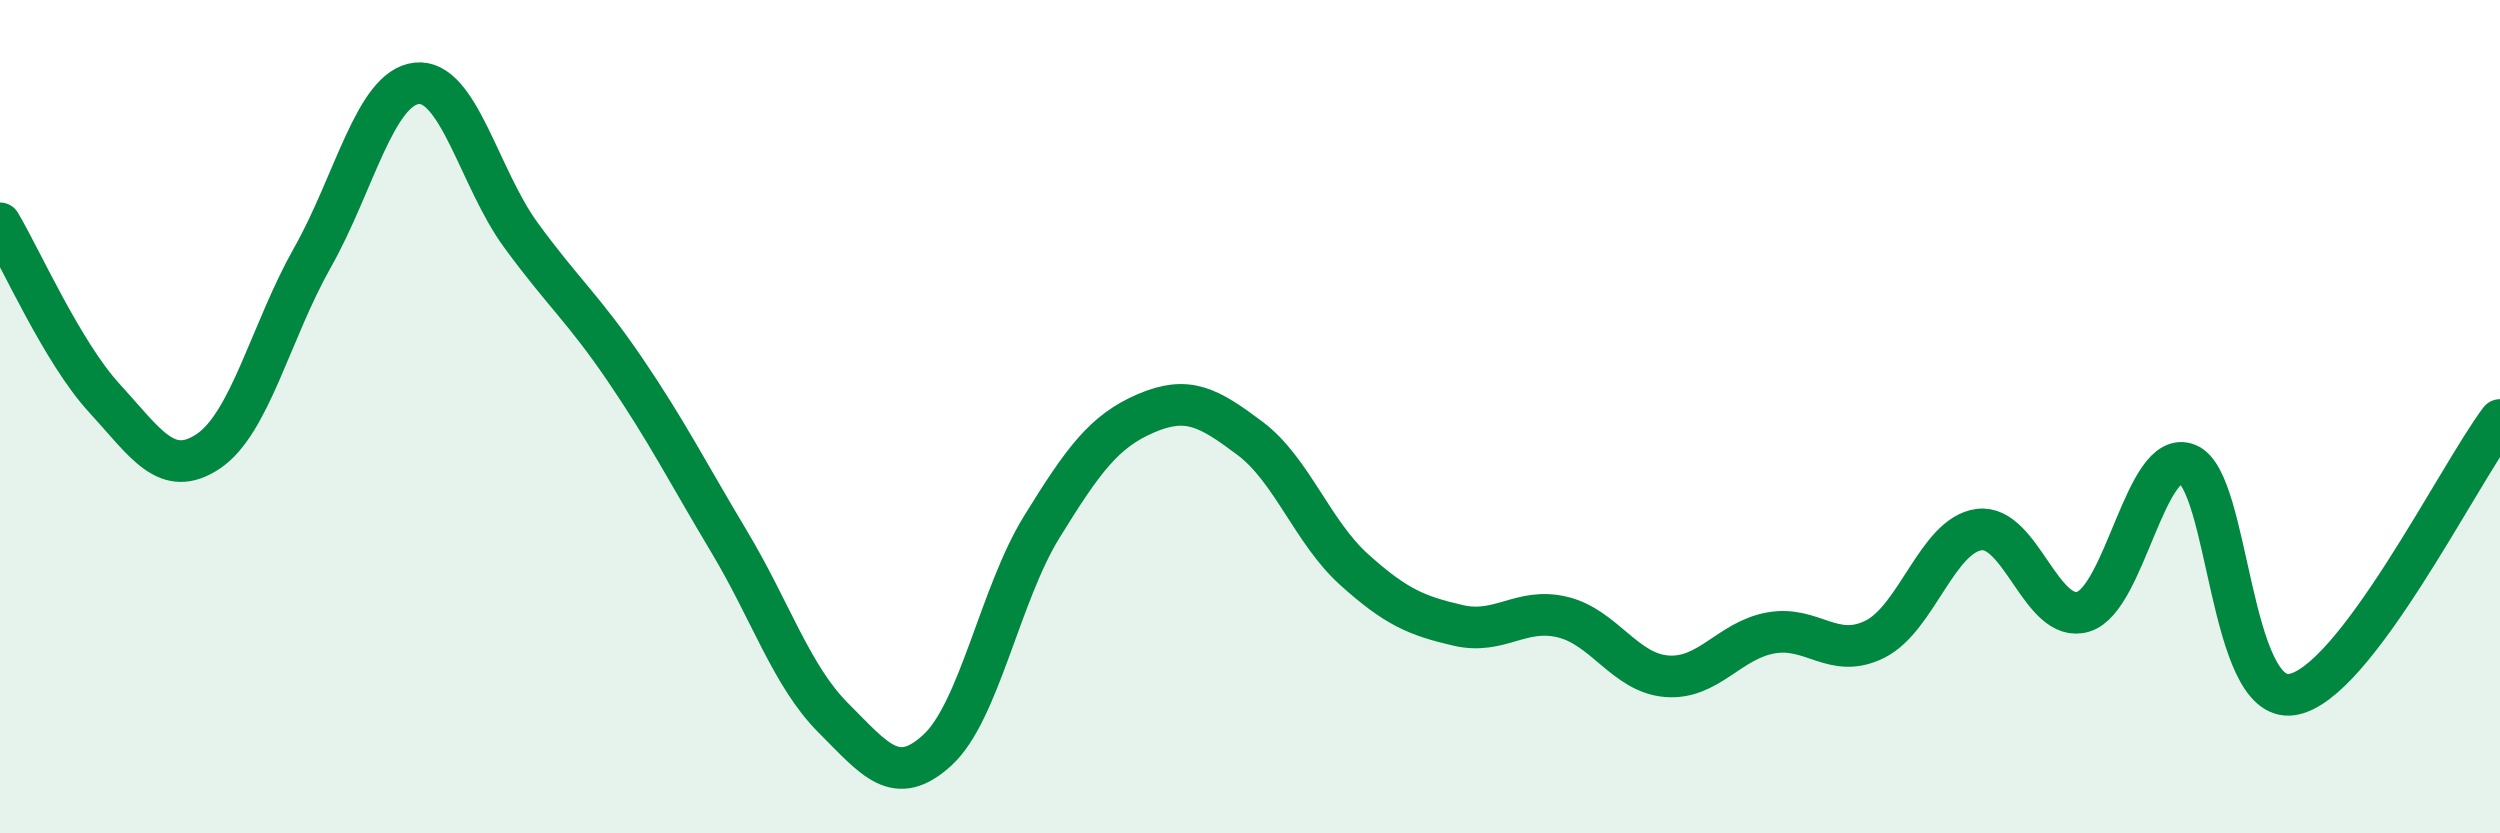
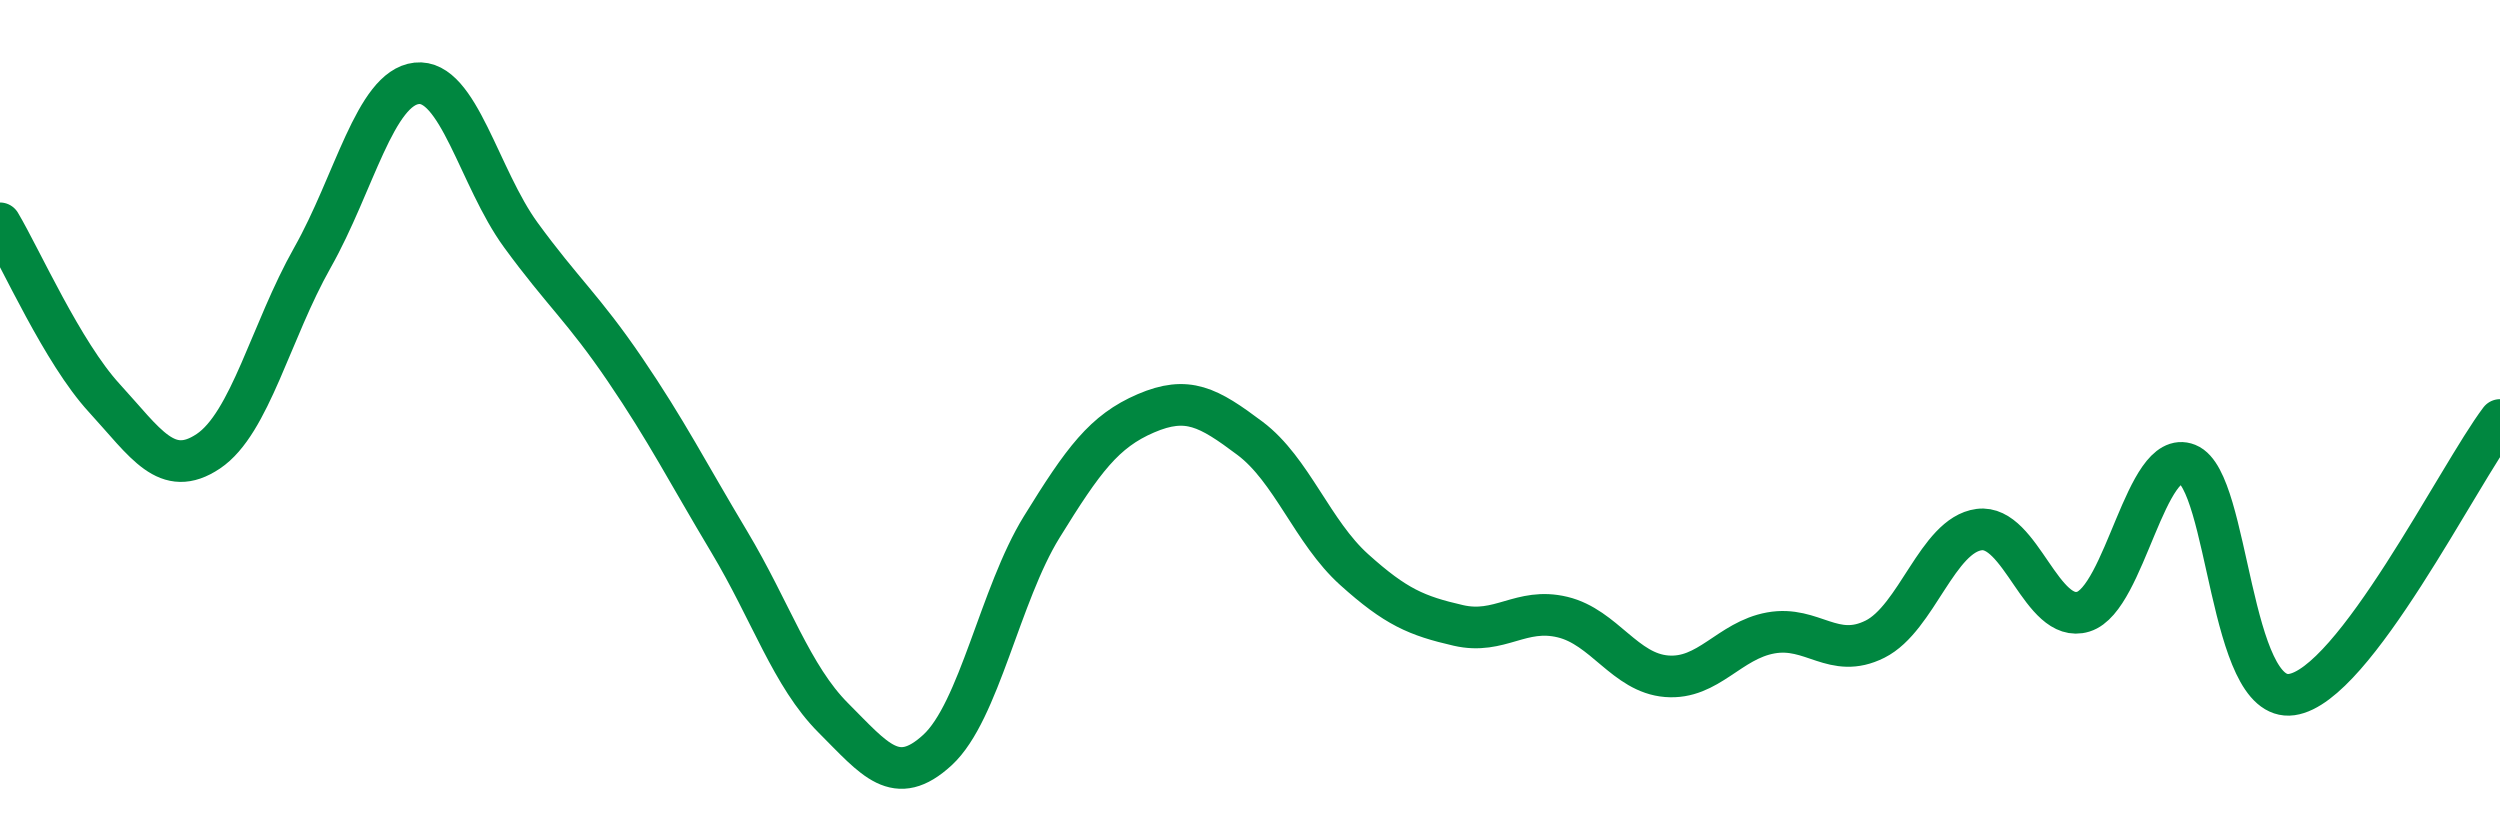
<svg xmlns="http://www.w3.org/2000/svg" width="60" height="20" viewBox="0 0 60 20">
-   <path d="M 0,5.36 C 0.5,6.2 1.5,8.46 2.5,9.55 C 3.5,10.64 4,11.5 5,10.83 C 6,10.16 6.5,7.95 7.5,6.18 C 8.5,4.41 9,2.11 10,2 C 11,1.89 11.5,4.27 12.5,5.64 C 13.5,7.01 14,7.4 15,8.87 C 16,10.34 16.5,11.33 17.5,13 C 18.5,14.67 19,16.23 20,17.23 C 21,18.23 21.5,18.92 22.5,18 C 23.5,17.08 24,14.27 25,12.65 C 26,11.03 26.5,10.35 27.5,9.92 C 28.5,9.49 29,9.77 30,10.52 C 31,11.27 31.5,12.77 32.5,13.67 C 33.5,14.57 34,14.78 35,15.01 C 36,15.24 36.5,14.57 37.5,14.81 C 38.5,15.05 39,16.15 40,16.23 C 41,16.31 41.5,15.37 42.5,15.19 C 43.5,15.01 44,15.84 45,15.34 C 46,14.84 46.5,12.84 47.5,12.71 C 48.5,12.58 49,14.99 50,14.68 C 51,14.37 51.5,10.74 52.5,11.14 C 53.5,11.54 53.5,16.88 55,16.67 C 56.5,16.46 59,11.4 60,10.08L60 20L0 20Z" fill="#008740" opacity="0.1" stroke-linecap="round" stroke-linejoin="round" />
  <path d="M 0,5.36 C 0.5,6.2 1.5,8.46 2.5,9.55 C 3.5,10.64 4,11.5 5,10.83 C 6,10.16 6.5,7.95 7.5,6.18 C 8.5,4.41 9,2.11 10,2 C 11,1.89 11.5,4.27 12.5,5.64 C 13.5,7.01 14,7.4 15,8.87 C 16,10.34 16.5,11.33 17.5,13 C 18.5,14.67 19,16.23 20,17.23 C 21,18.23 21.5,18.92 22.5,18 C 23.5,17.08 24,14.27 25,12.65 C 26,11.03 26.5,10.35 27.5,9.92 C 28.5,9.49 29,9.77 30,10.52 C 31,11.27 31.5,12.77 32.5,13.67 C 33.5,14.57 34,14.78 35,15.01 C 36,15.24 36.5,14.57 37.5,14.81 C 38.5,15.05 39,16.15 40,16.23 C 41,16.31 41.5,15.37 42.5,15.19 C 43.5,15.01 44,15.84 45,15.34 C 46,14.84 46.5,12.84 47.5,12.71 C 48.5,12.58 49,14.99 50,14.68 C 51,14.37 51.5,10.74 52.5,11.14 C 53.5,11.54 53.5,16.88 55,16.67 C 56.5,16.46 59,11.4 60,10.08" stroke="#008740" stroke-width="1" fill="none" stroke-linecap="round" stroke-linejoin="round" />
</svg>